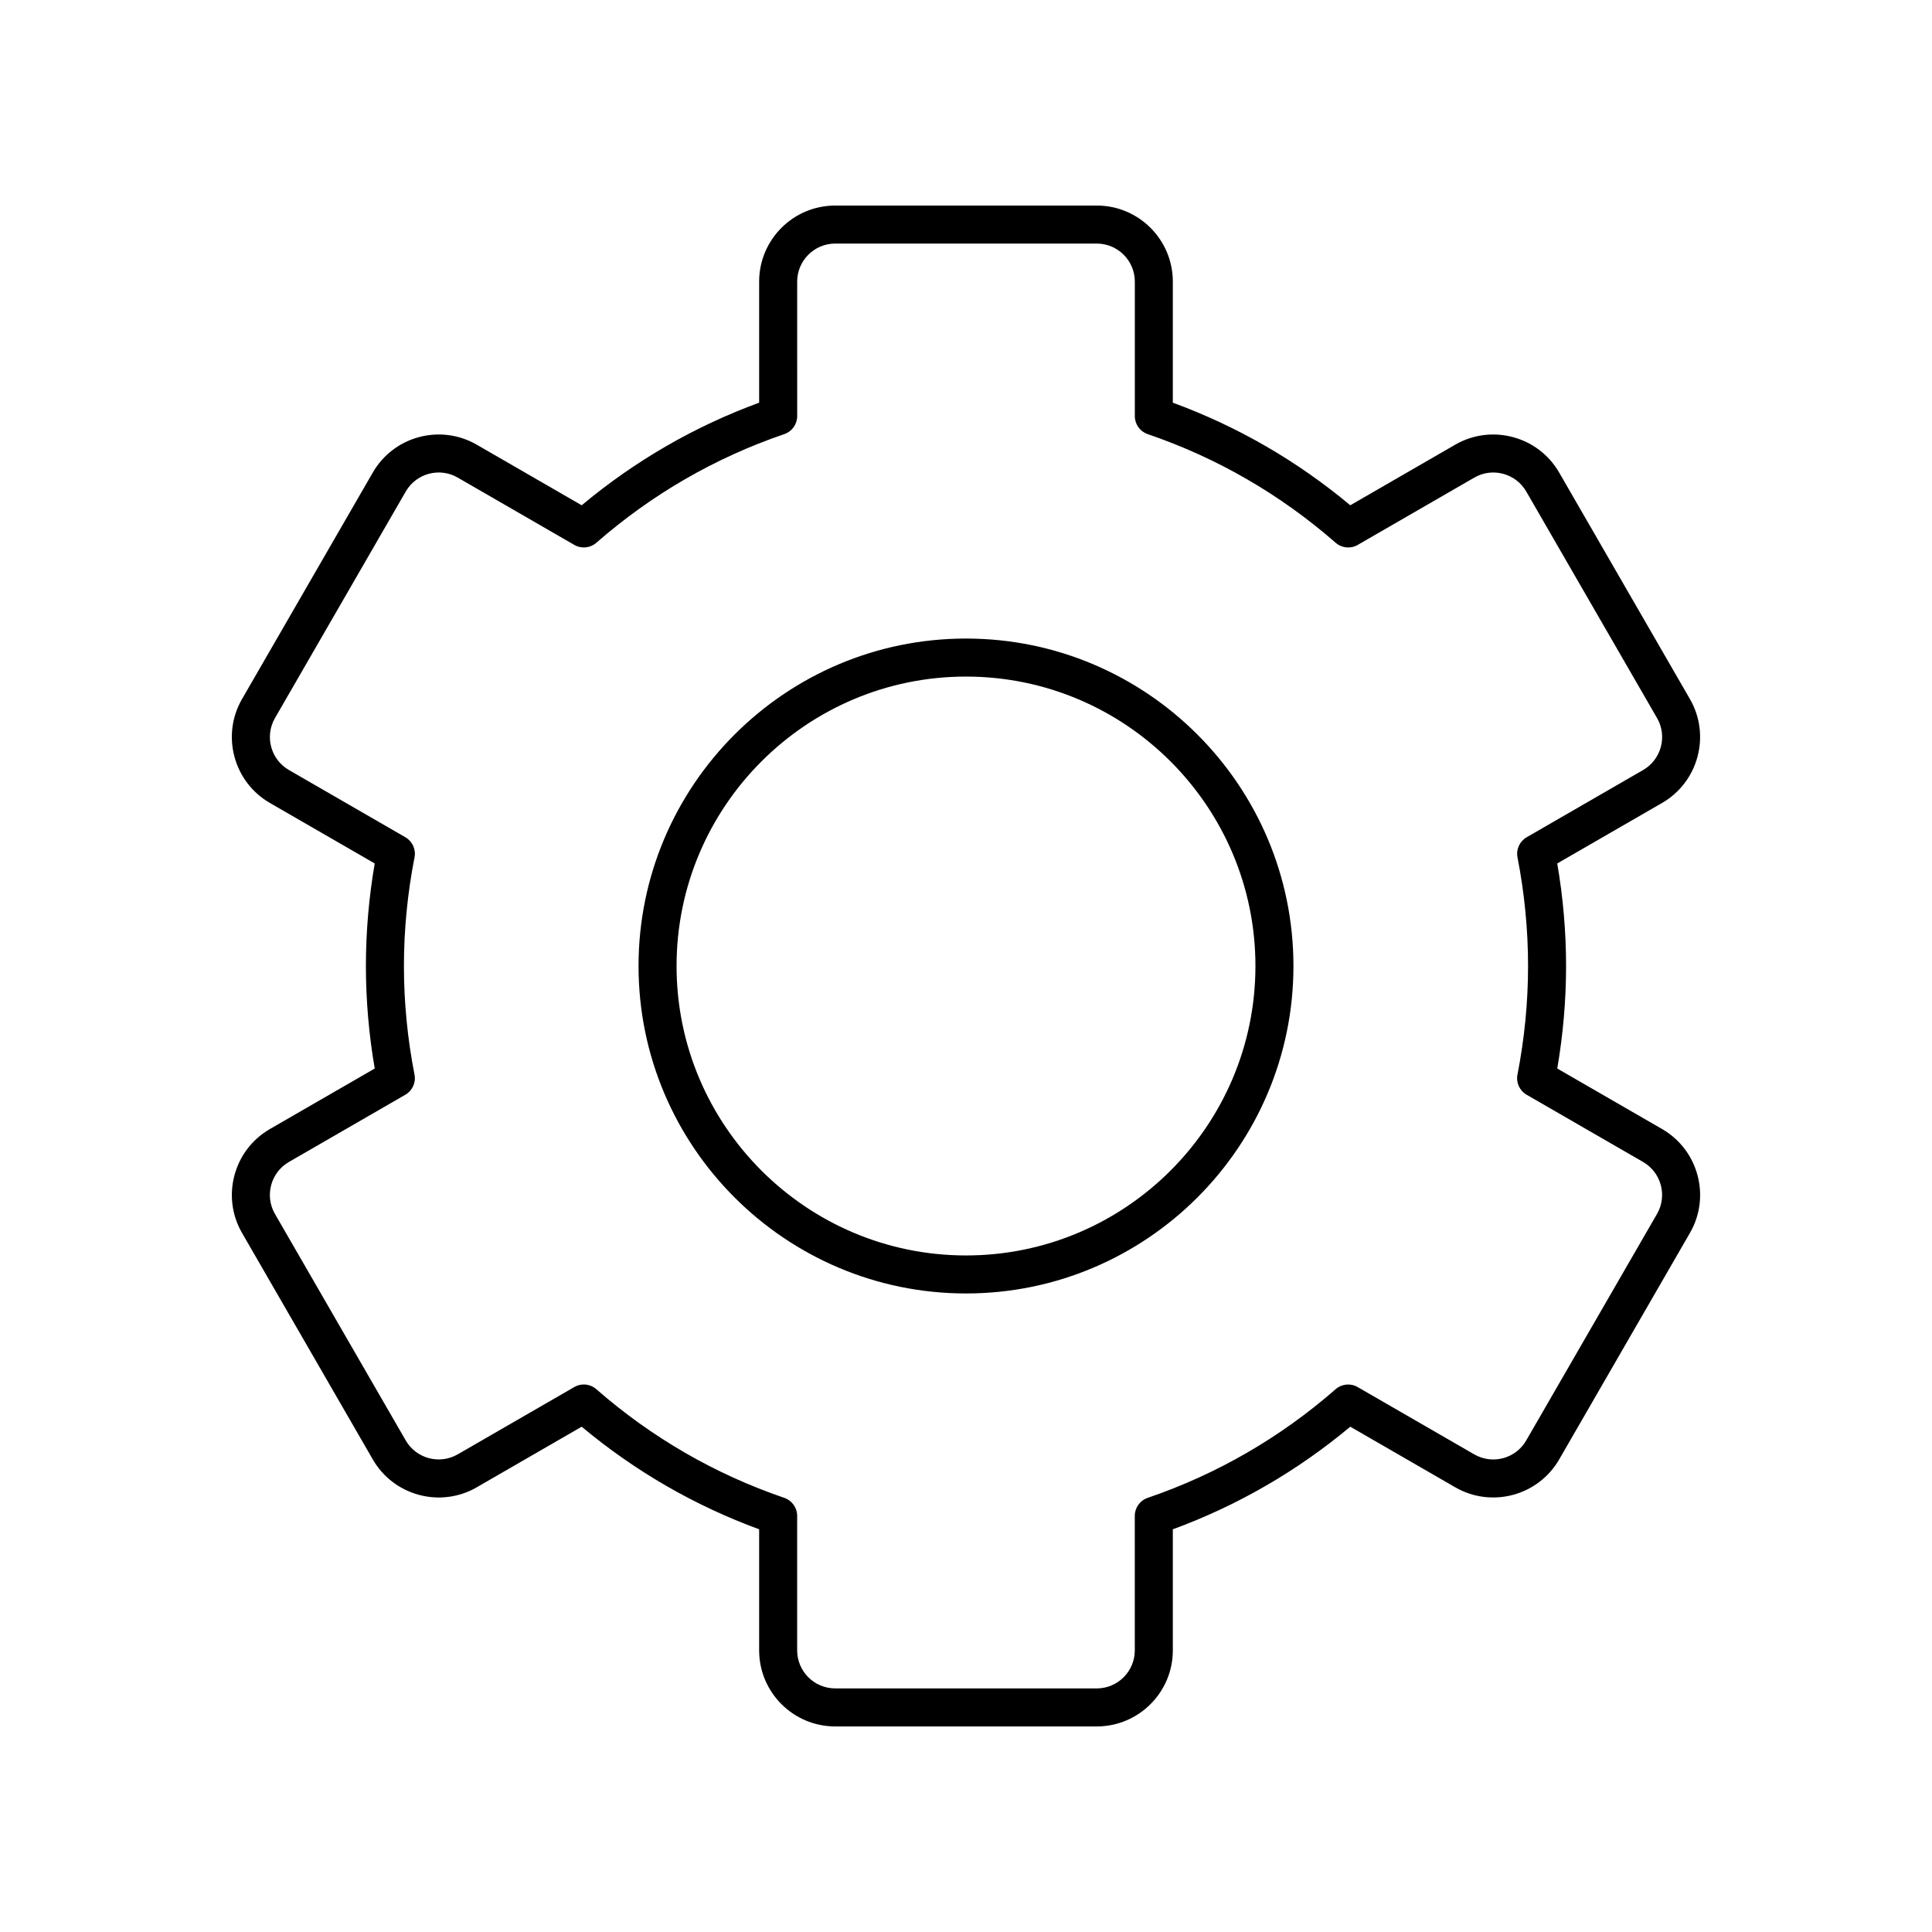
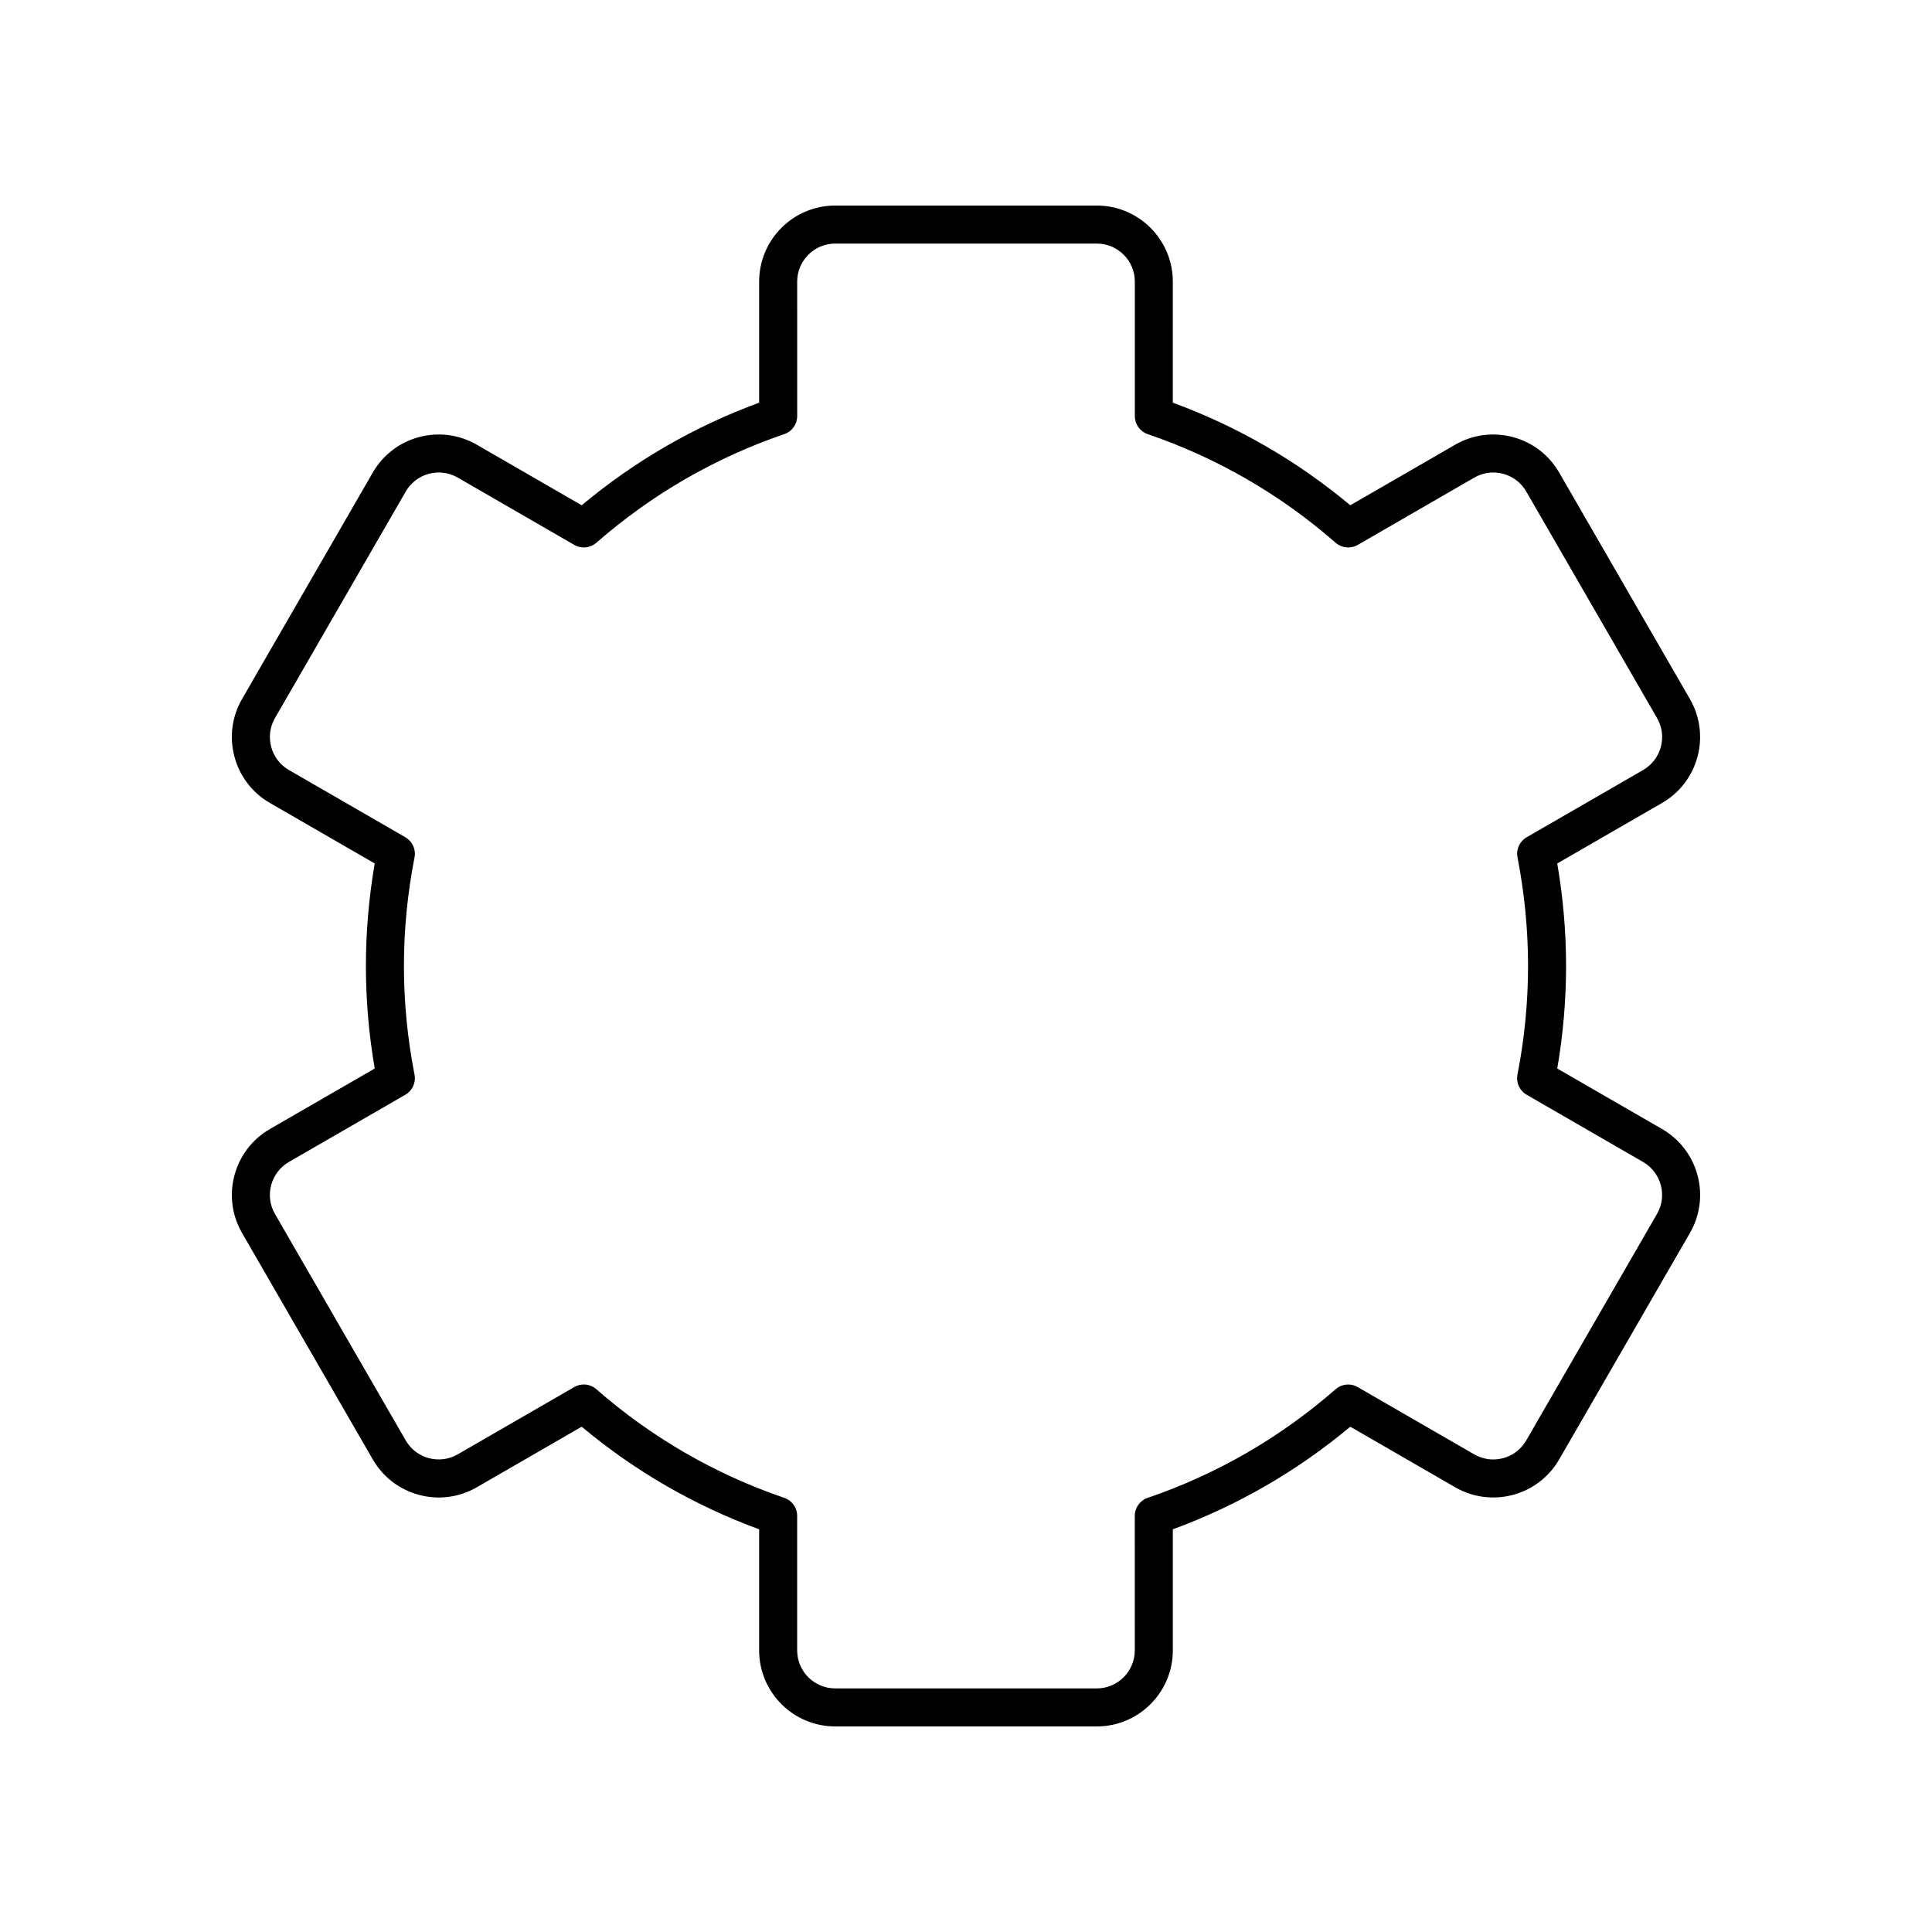
<svg xmlns="http://www.w3.org/2000/svg" fill="#000000" width="800px" height="800px" version="1.1" viewBox="144 144 512 512">
  <g>
    <path d="m208.14 470.74 34.66 60.035c5.559 9.629 17.918 12.934 27.531 7.379l27.82-16.062c14.082 11.766 29.875 20.891 47.031 27.188v32.09c0 11.113 9.039 20.152 20.152 20.152h69.324c11.113 0 20.152-9.039 20.152-20.152v-32.09c17.156-6.297 32.945-15.426 47.031-27.188l27.82 16.062c9.625 5.551 21.973 2.242 27.531-7.379l34.66-60.035c5.559-9.617 2.25-21.973-7.375-27.531l-27.789-16.039c1.551-9 2.336-18.121 2.336-27.172 0-9.055-0.789-18.176-2.34-27.172l27.789-16.039c9.625-5.559 12.93-17.914 7.375-27.531l-34.66-60.035c-5.559-9.629-17.91-12.93-27.531-7.379l-27.82 16.062c-14.082-11.766-29.875-20.891-47.031-27.188l0.004-32.09c0-11.113-9.039-20.152-20.152-20.152h-69.324c-11.113 0-20.152 9.039-20.152 20.152v32.09c-17.156 6.297-32.945 15.426-47.031 27.188l-27.82-16.062c-9.633-5.555-21.977-2.25-27.531 7.379l-34.66 60.035c-5.559 9.617-2.25 21.973 7.375 27.531l27.789 16.039c-1.547 8.996-2.336 18.117-2.336 27.172s0.789 18.176 2.34 27.172l-27.789 16.039c-9.625 5.559-12.934 17.914-7.379 27.531zm12.418-18.805 30.867-17.82c1.863-1.078 2.84-3.219 2.426-5.332-1.863-9.5-2.805-19.188-2.805-28.785s0.945-19.285 2.809-28.785c0.414-2.117-0.562-4.254-2.426-5.332l-30.867-17.82c-4.812-2.781-6.469-8.953-3.691-13.766l34.66-60.039c2.781-4.816 8.953-6.477 13.766-3.691l30.906 17.844c1.863 1.074 4.207 0.848 5.836-0.57 14.688-12.836 31.445-22.523 49.816-28.797 2.039-0.695 3.41-2.613 3.41-4.766l-0.004-35.648c0-5.555 4.519-10.078 10.078-10.078h69.324c5.559 0 10.078 4.523 10.078 10.078v35.652c0 2.156 1.371 4.074 3.41 4.766 18.367 6.273 35.129 15.961 49.816 28.797 1.629 1.418 3.973 1.645 5.836 0.57l30.906-17.844c4.809-2.789 10.988-1.121 13.766 3.691l34.664 60.035c2.777 4.812 1.121 10.988-3.691 13.766l-30.867 17.82c-1.863 1.078-2.84 3.219-2.426 5.332 1.852 9.496 2.797 19.184 2.797 28.785 0 9.598-0.945 19.285-2.809 28.785-0.414 2.117 0.562 4.254 2.426 5.332l30.867 17.82c4.812 2.781 6.469 8.953 3.691 13.766l-34.664 60.035c-2.777 4.816-8.949 6.469-13.766 3.691l-30.906-17.844c-1.863-1.078-4.207-0.848-5.836 0.57-14.688 12.836-31.445 22.523-49.816 28.797-2.039 0.695-3.41 2.613-3.41 4.766l0.004 35.652c0 5.555-4.519 10.078-10.078 10.078l-69.32-0.004c-5.559 0-10.078-4.523-10.078-10.078v-35.652c0-2.156-1.371-4.074-3.41-4.766-18.367-6.273-35.129-15.961-49.816-28.797-0.941-0.82-2.125-1.246-3.316-1.246-0.867 0-1.734 0.223-2.519 0.676l-30.906 17.844c-4.812 2.773-10.992 1.117-13.766-3.691l-34.664-60.035c-2.769-4.805-1.113-10.98 3.699-13.762z" />
-     <path d="m400 486.78c47.848 0 86.777-38.926 86.777-86.777 0-47.855-38.93-86.781-86.777-86.781-47.852 0-86.781 38.926-86.781 86.781 0 47.852 38.93 86.777 86.781 86.777zm0-163.48c42.293 0 76.703 34.41 76.703 76.703 0 42.289-34.41 76.703-76.703 76.703-42.297 0-76.703-34.414-76.703-76.703 0-42.293 34.406-76.703 76.703-76.703z" />
  </g>
</svg>